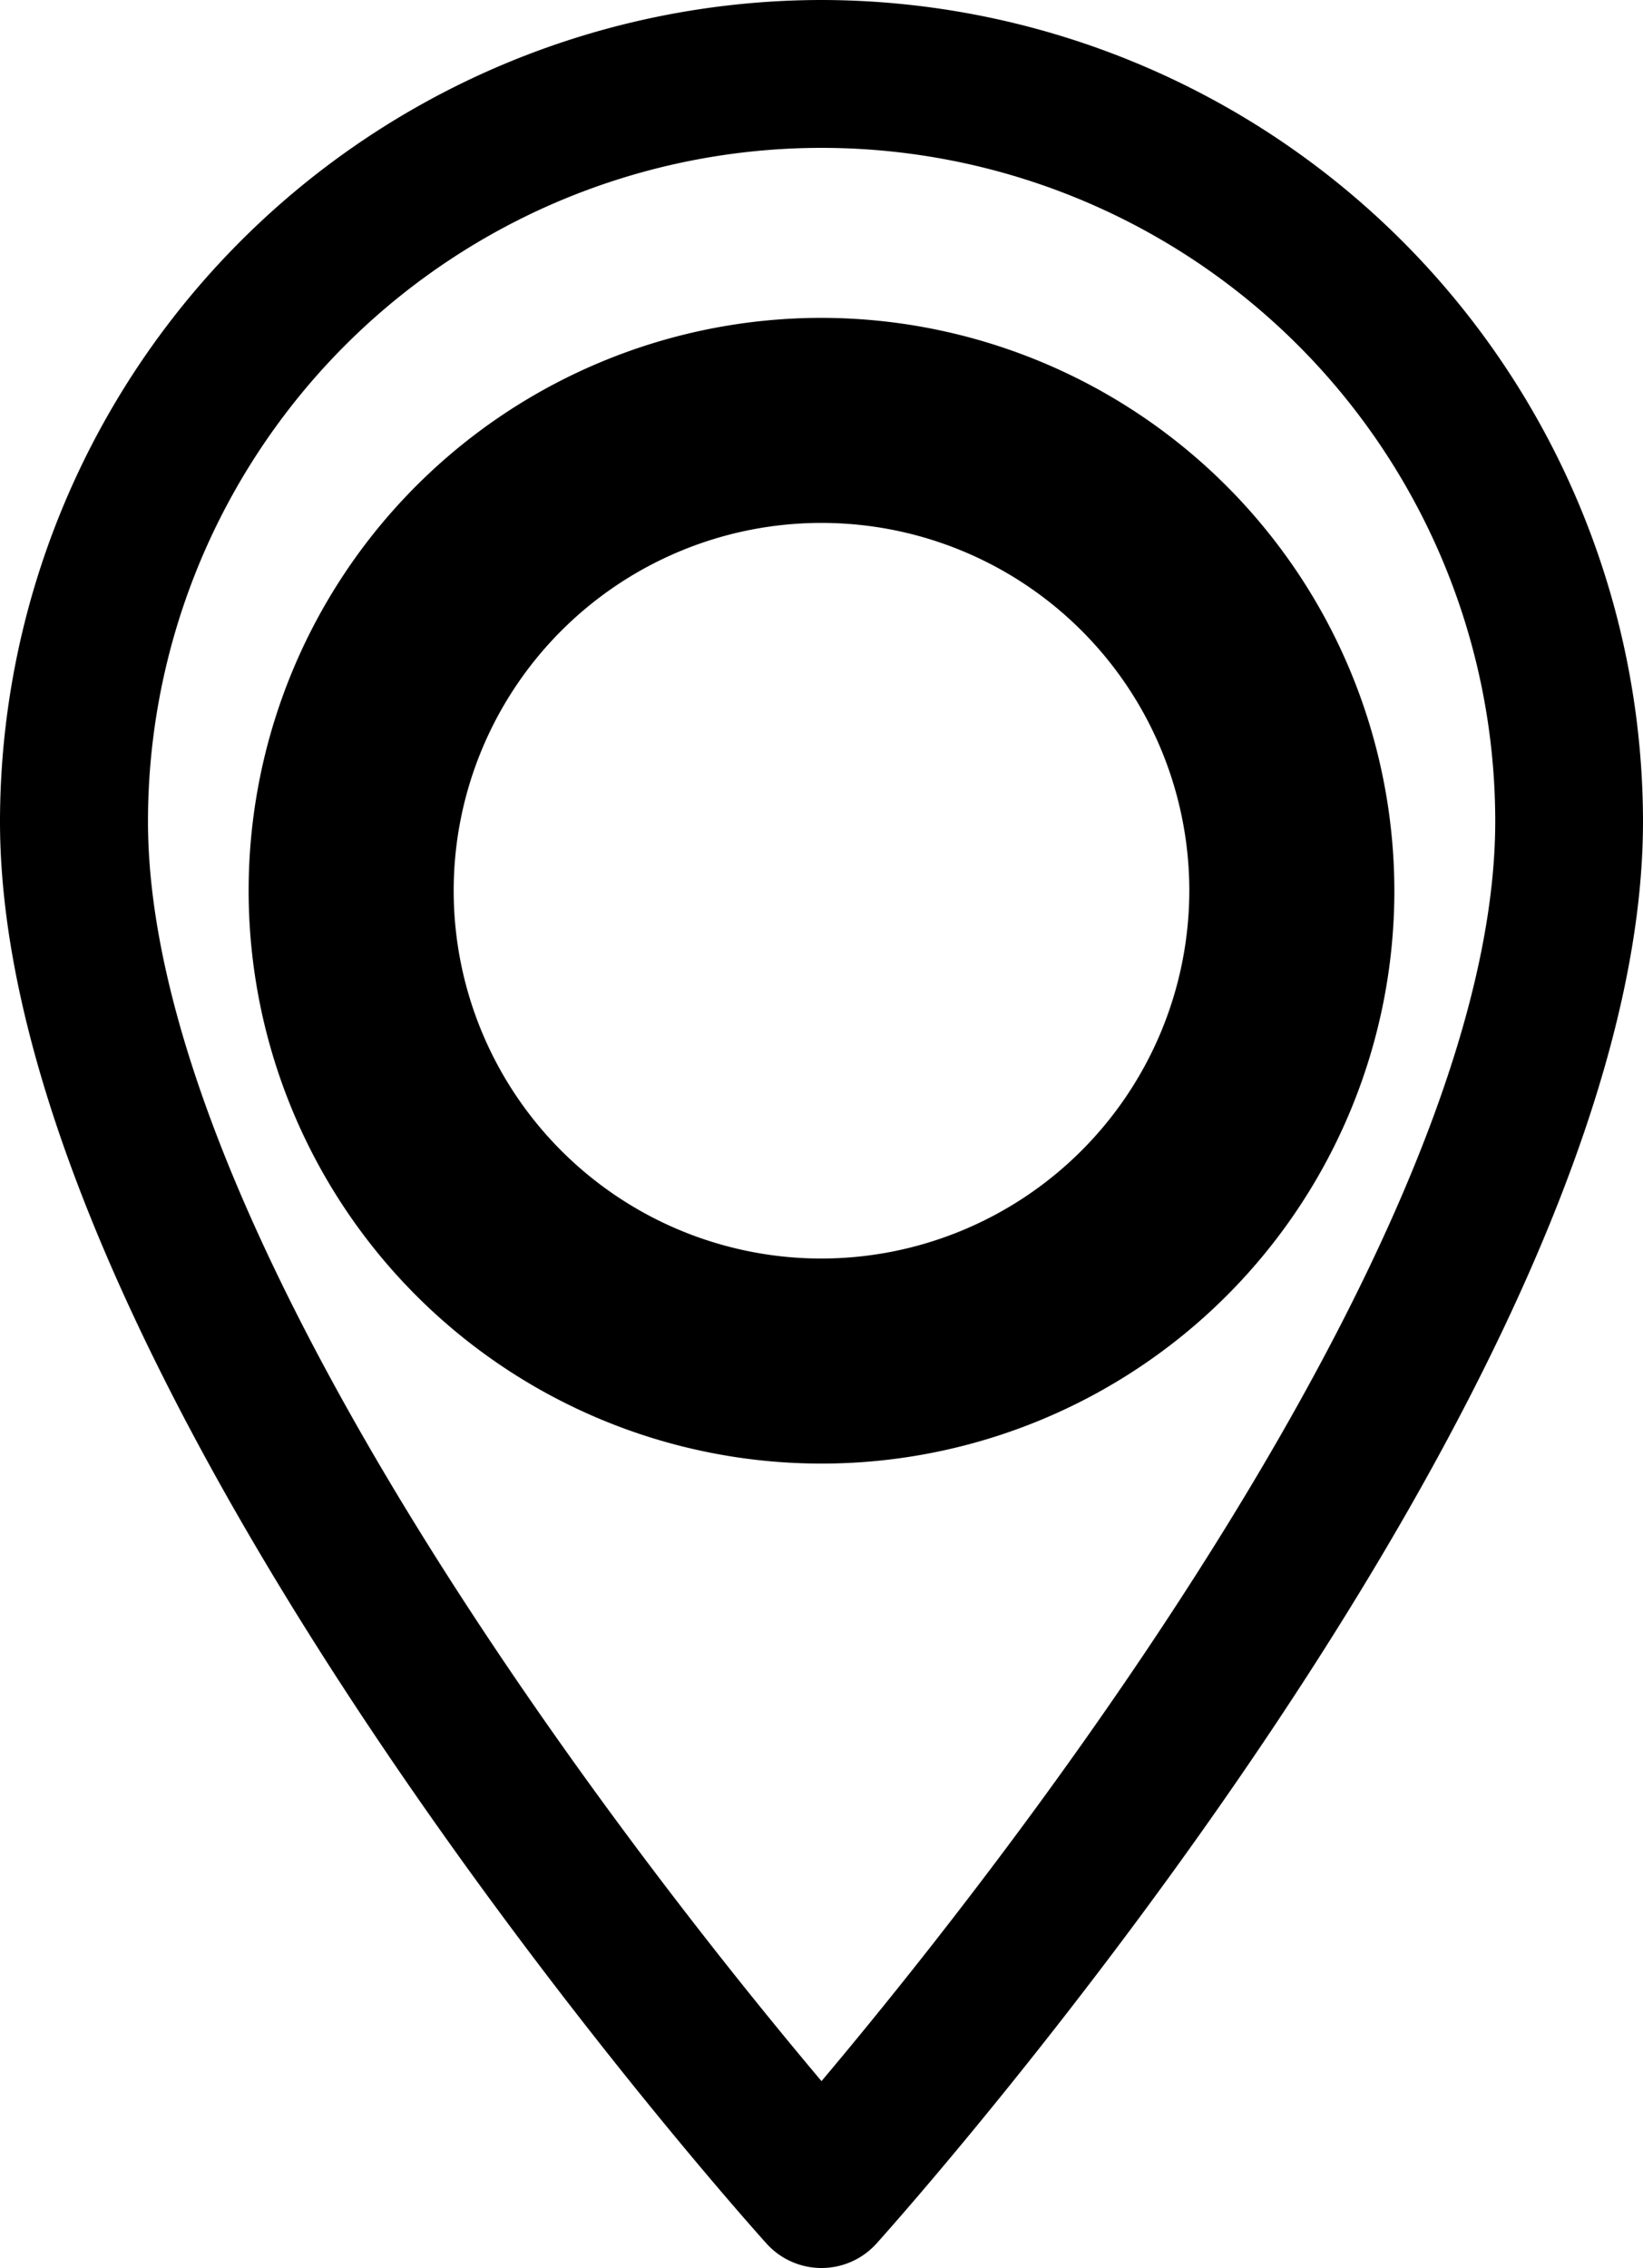
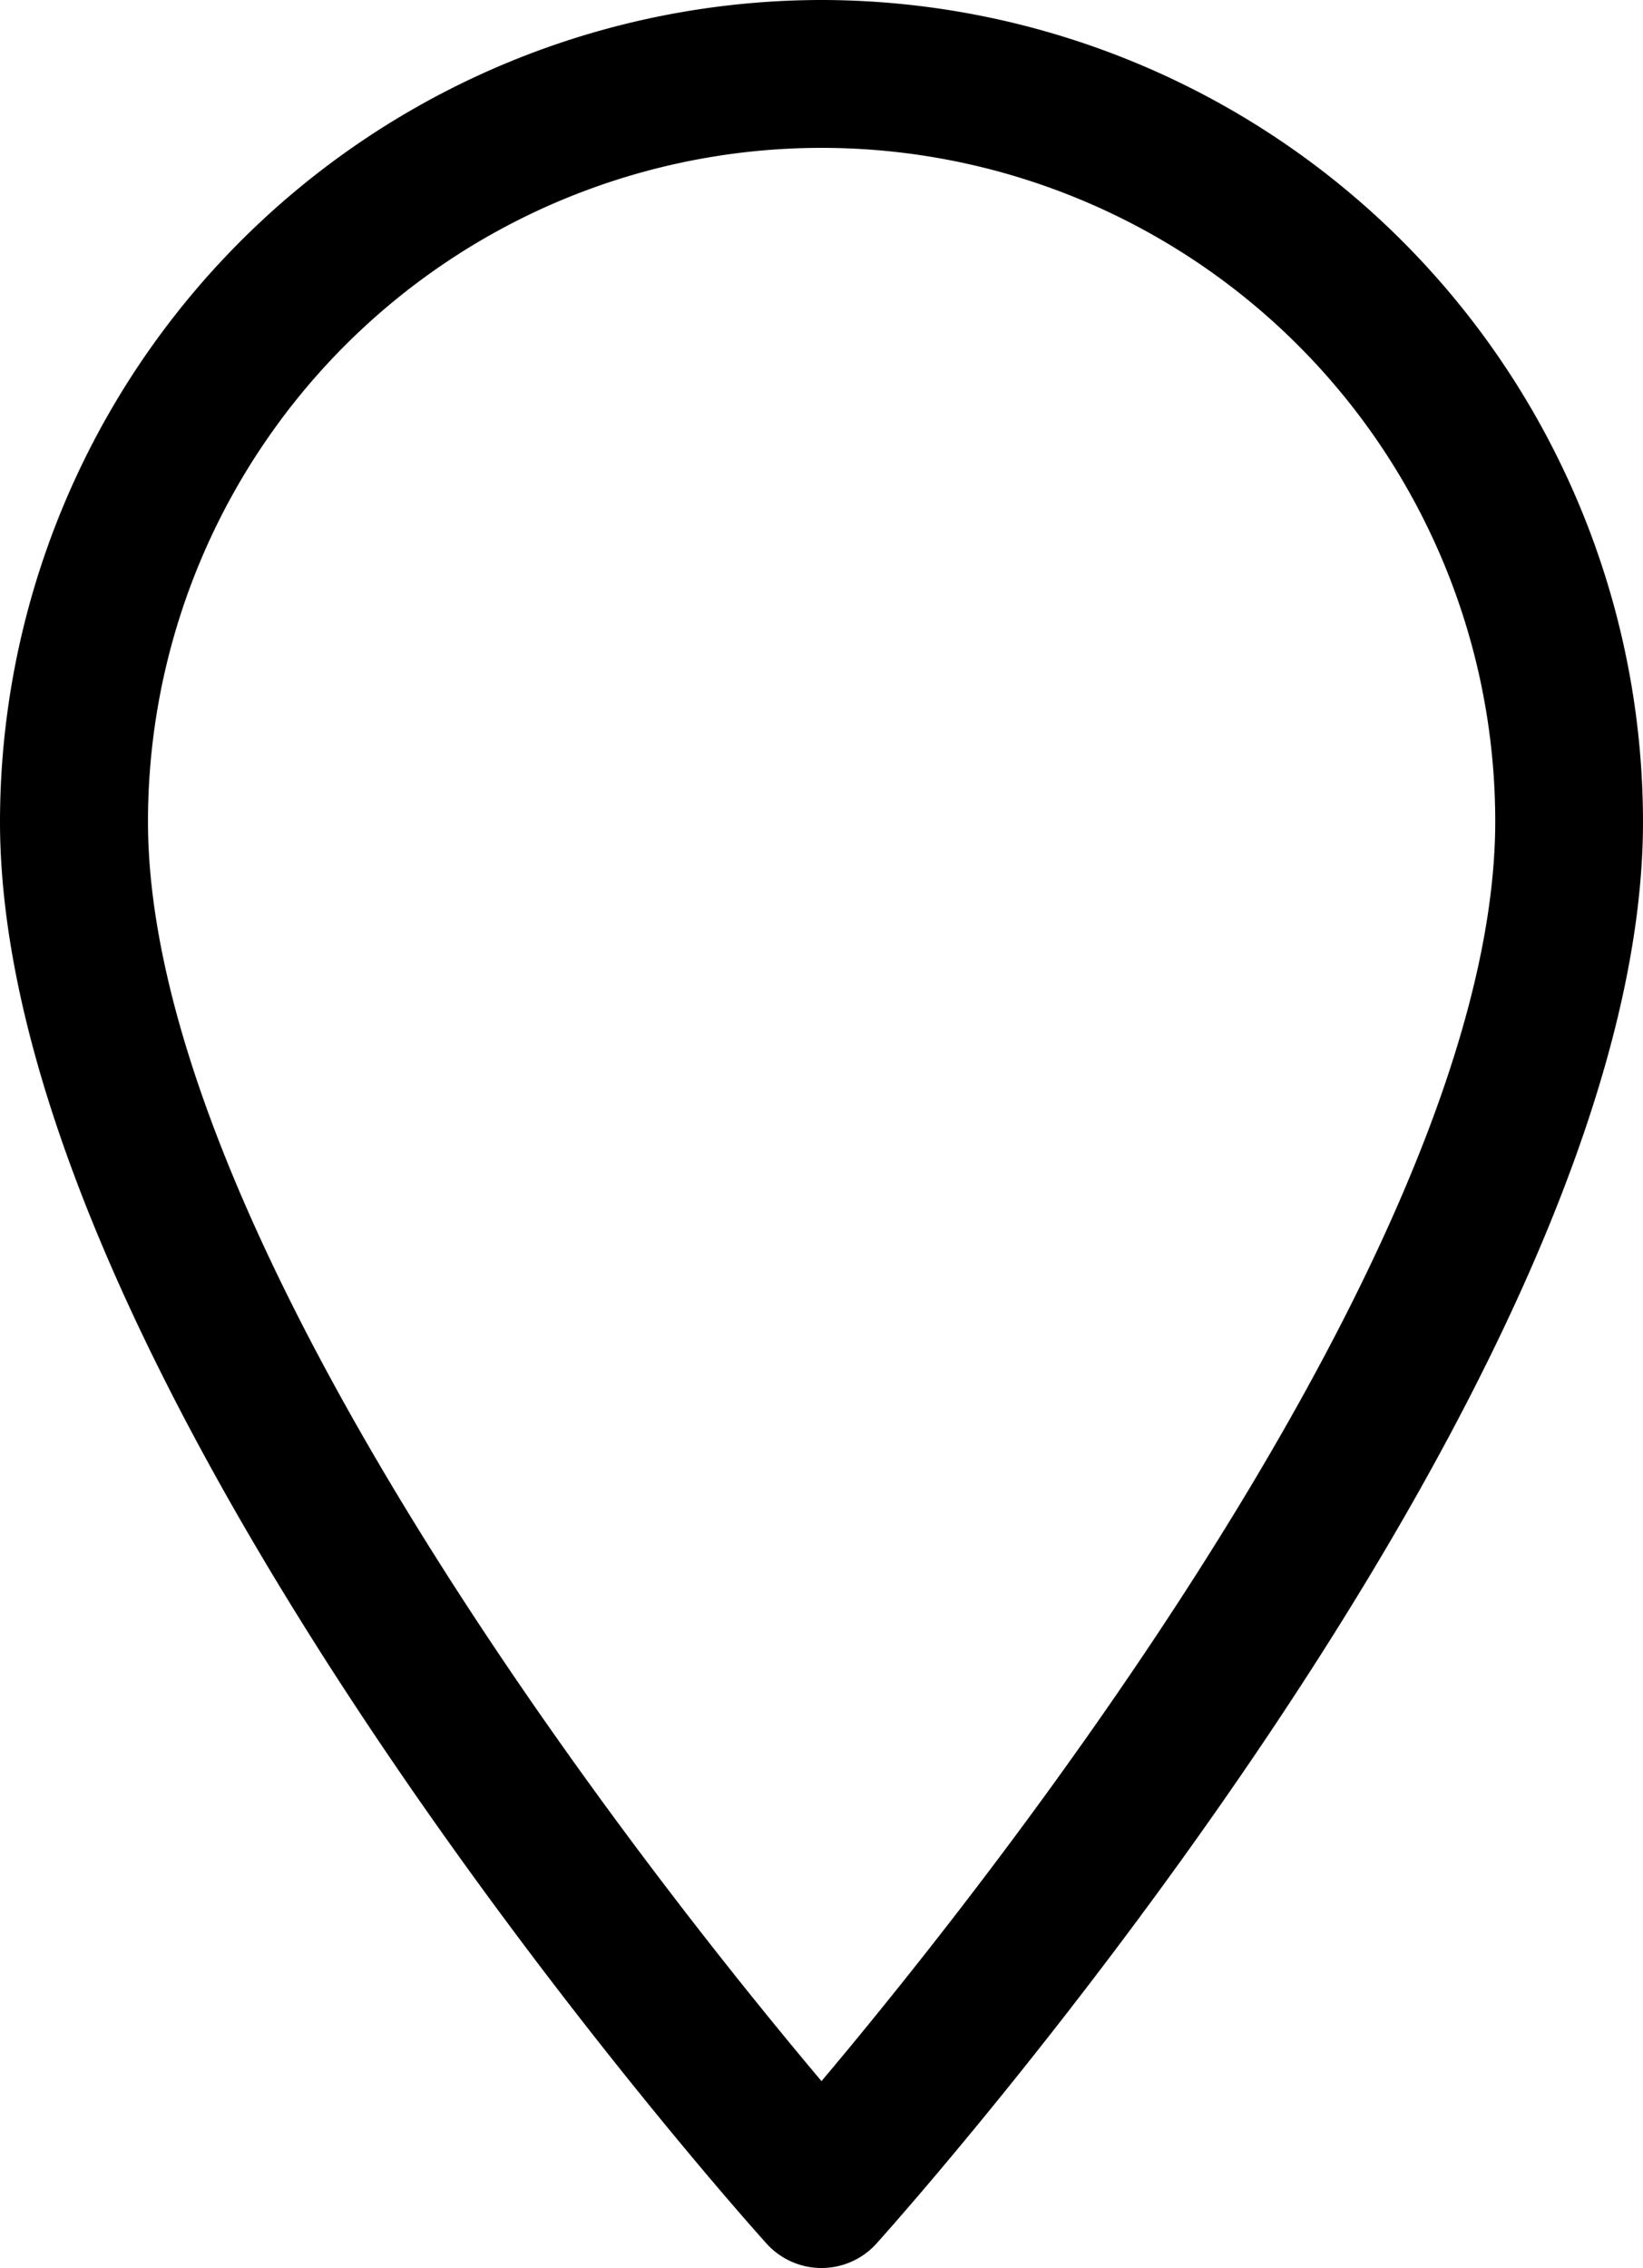
<svg xmlns="http://www.w3.org/2000/svg" width="15" height="20.709" viewBox="0 0 15 20.709">
  <g data-name="Group 3">
    <g data-name="Group 2">
      <path data-name="Path 2" d="M7.5 0A7.508 7.508 0 0 0 0 7.5c0 5.132 6.712 12.667 7 12.985a.676.676 0 0 0 1 0c.286-.318 7-7.853 7-12.985A7.509 7.509 0 0 0 7.5 0zm0 19c-2.259-2.683-6.149-7.977-6.149-11.5a6.15 6.15 0 1 1 12.3 0C13.649 11.022 9.759 16.315 7.5 19z" />
    </g>
  </g>
  <g data-name="Group 5">
    <g data-name="Group 4">
-       <path data-name="Path 3" d="M7.5 2.902a5.23 5.23 0 1 0 5.23 5.23 5.236 5.236 0 0 0-5.23-5.23zm0 8.588a3.358 3.358 0 1 1 3.358-3.358A3.362 3.362 0 0 1 7.5 11.49z" />
-     </g>
+       </g>
  </g>
</svg>